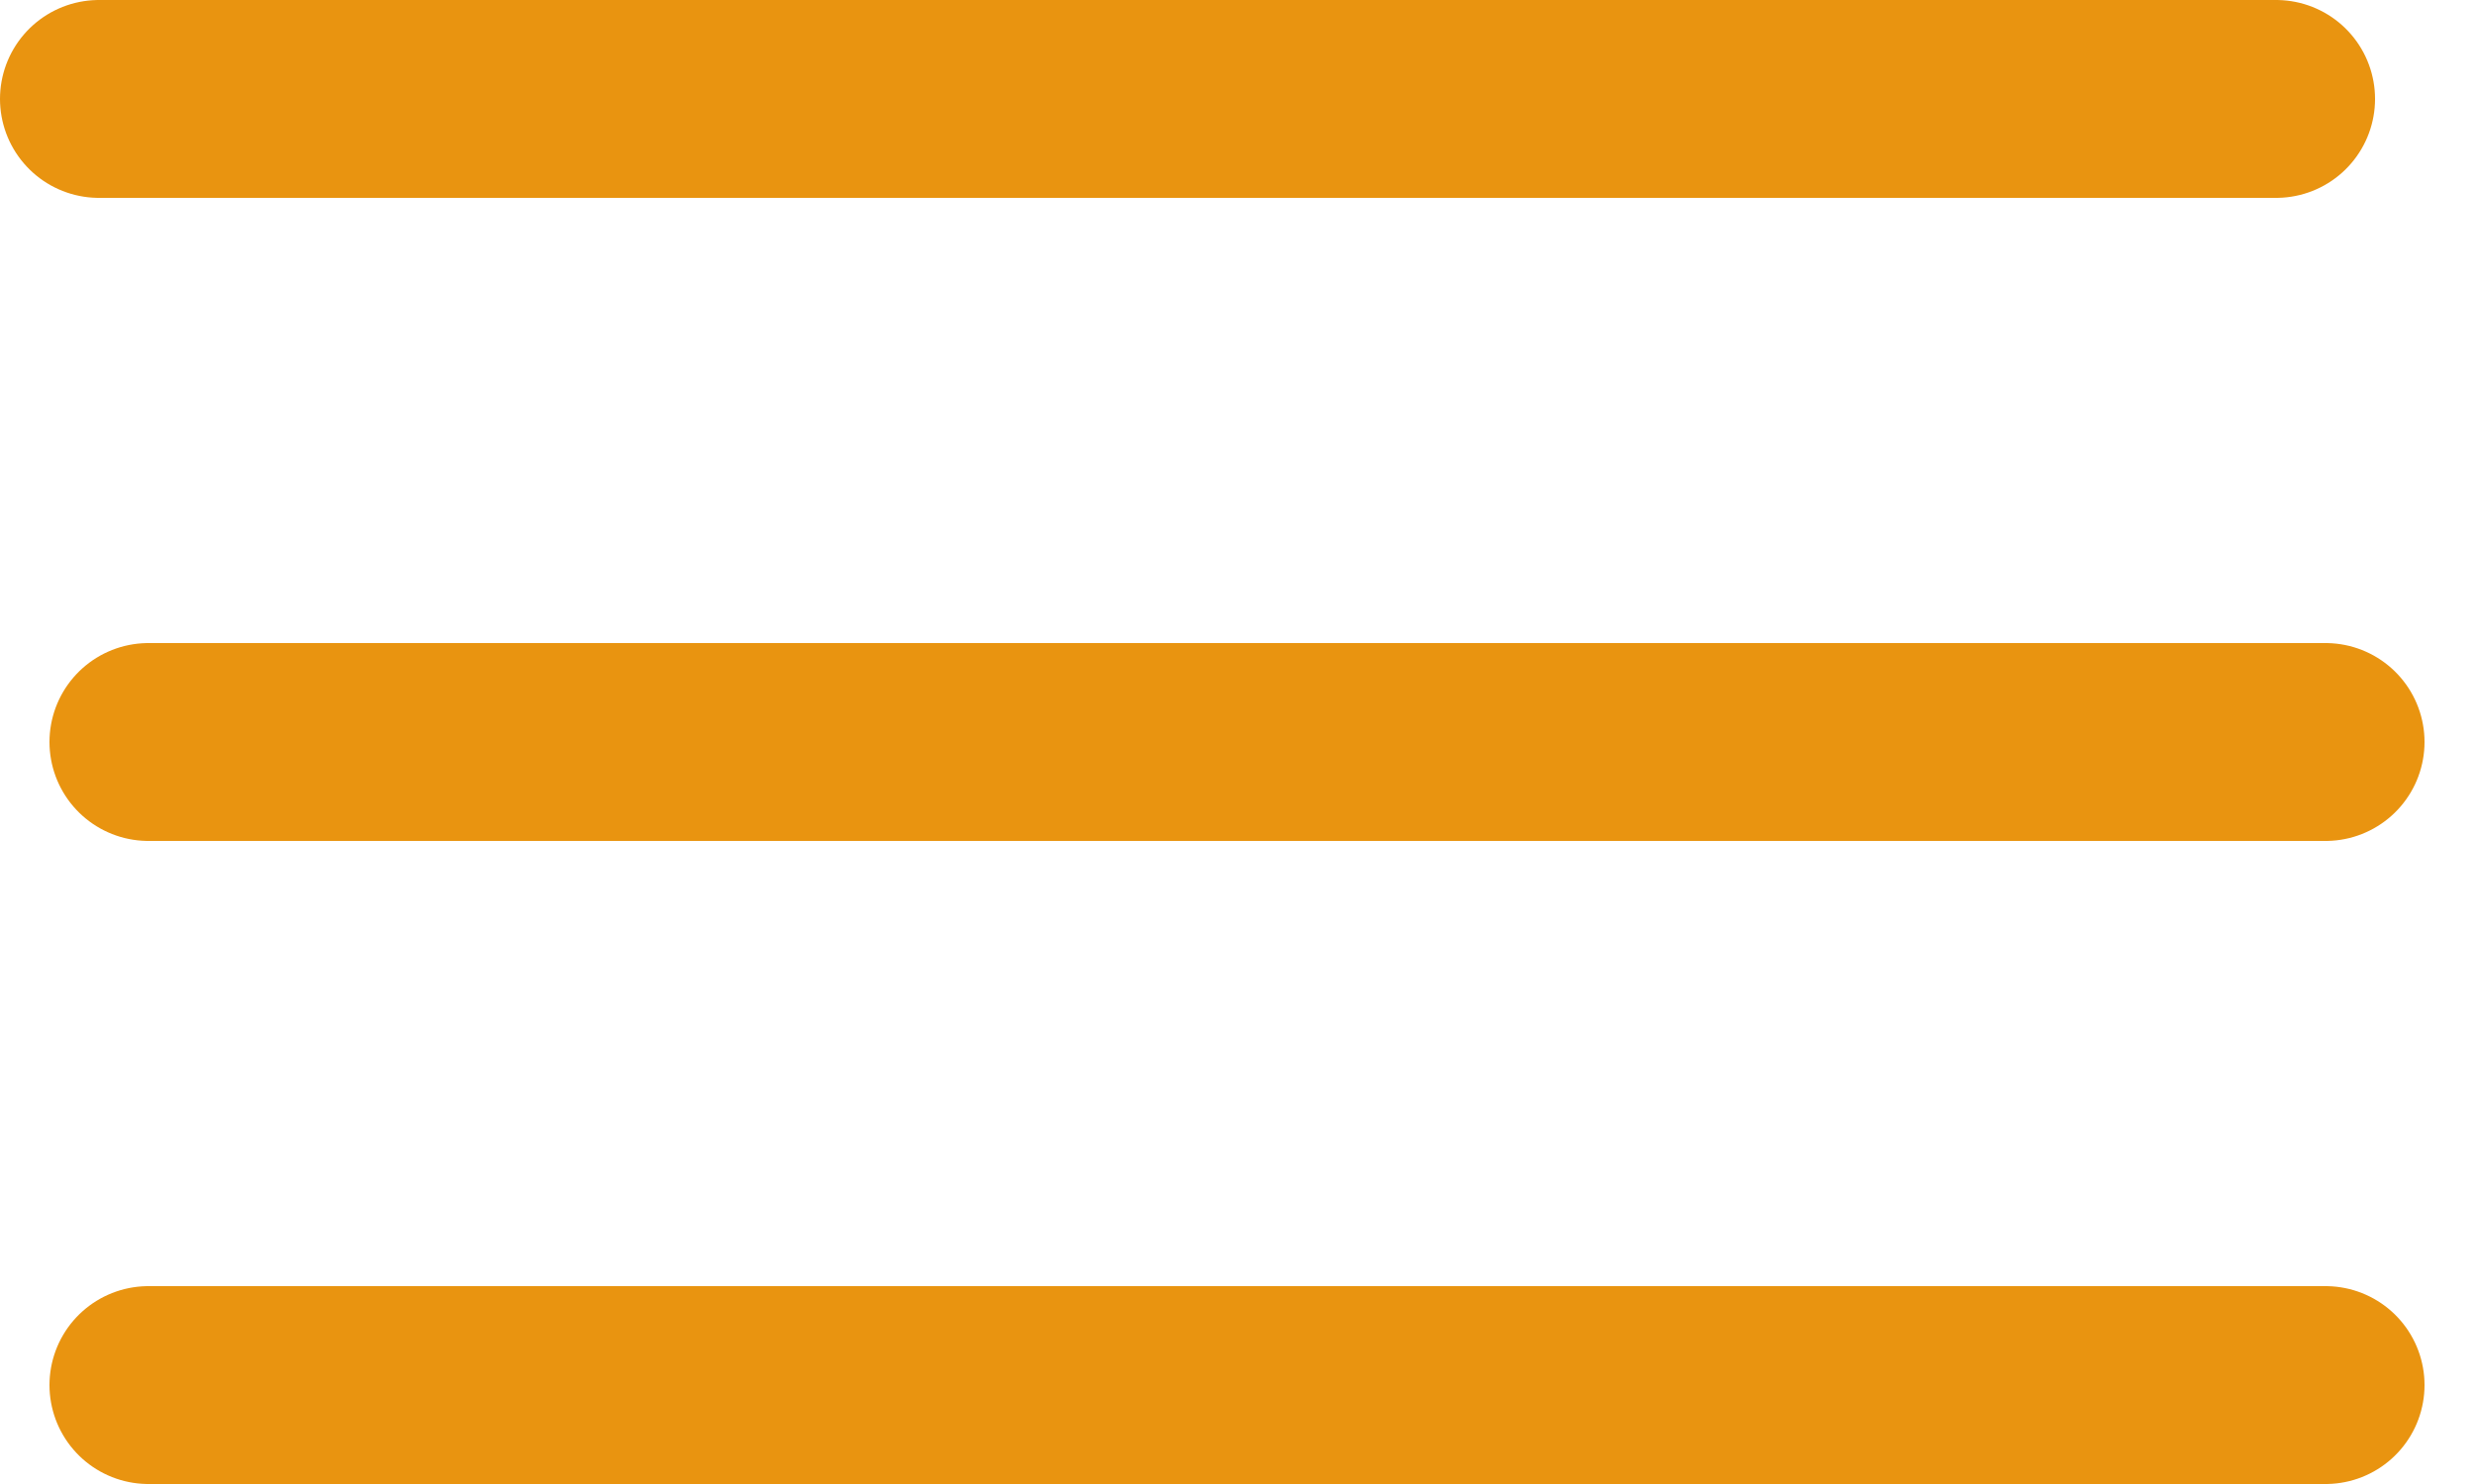
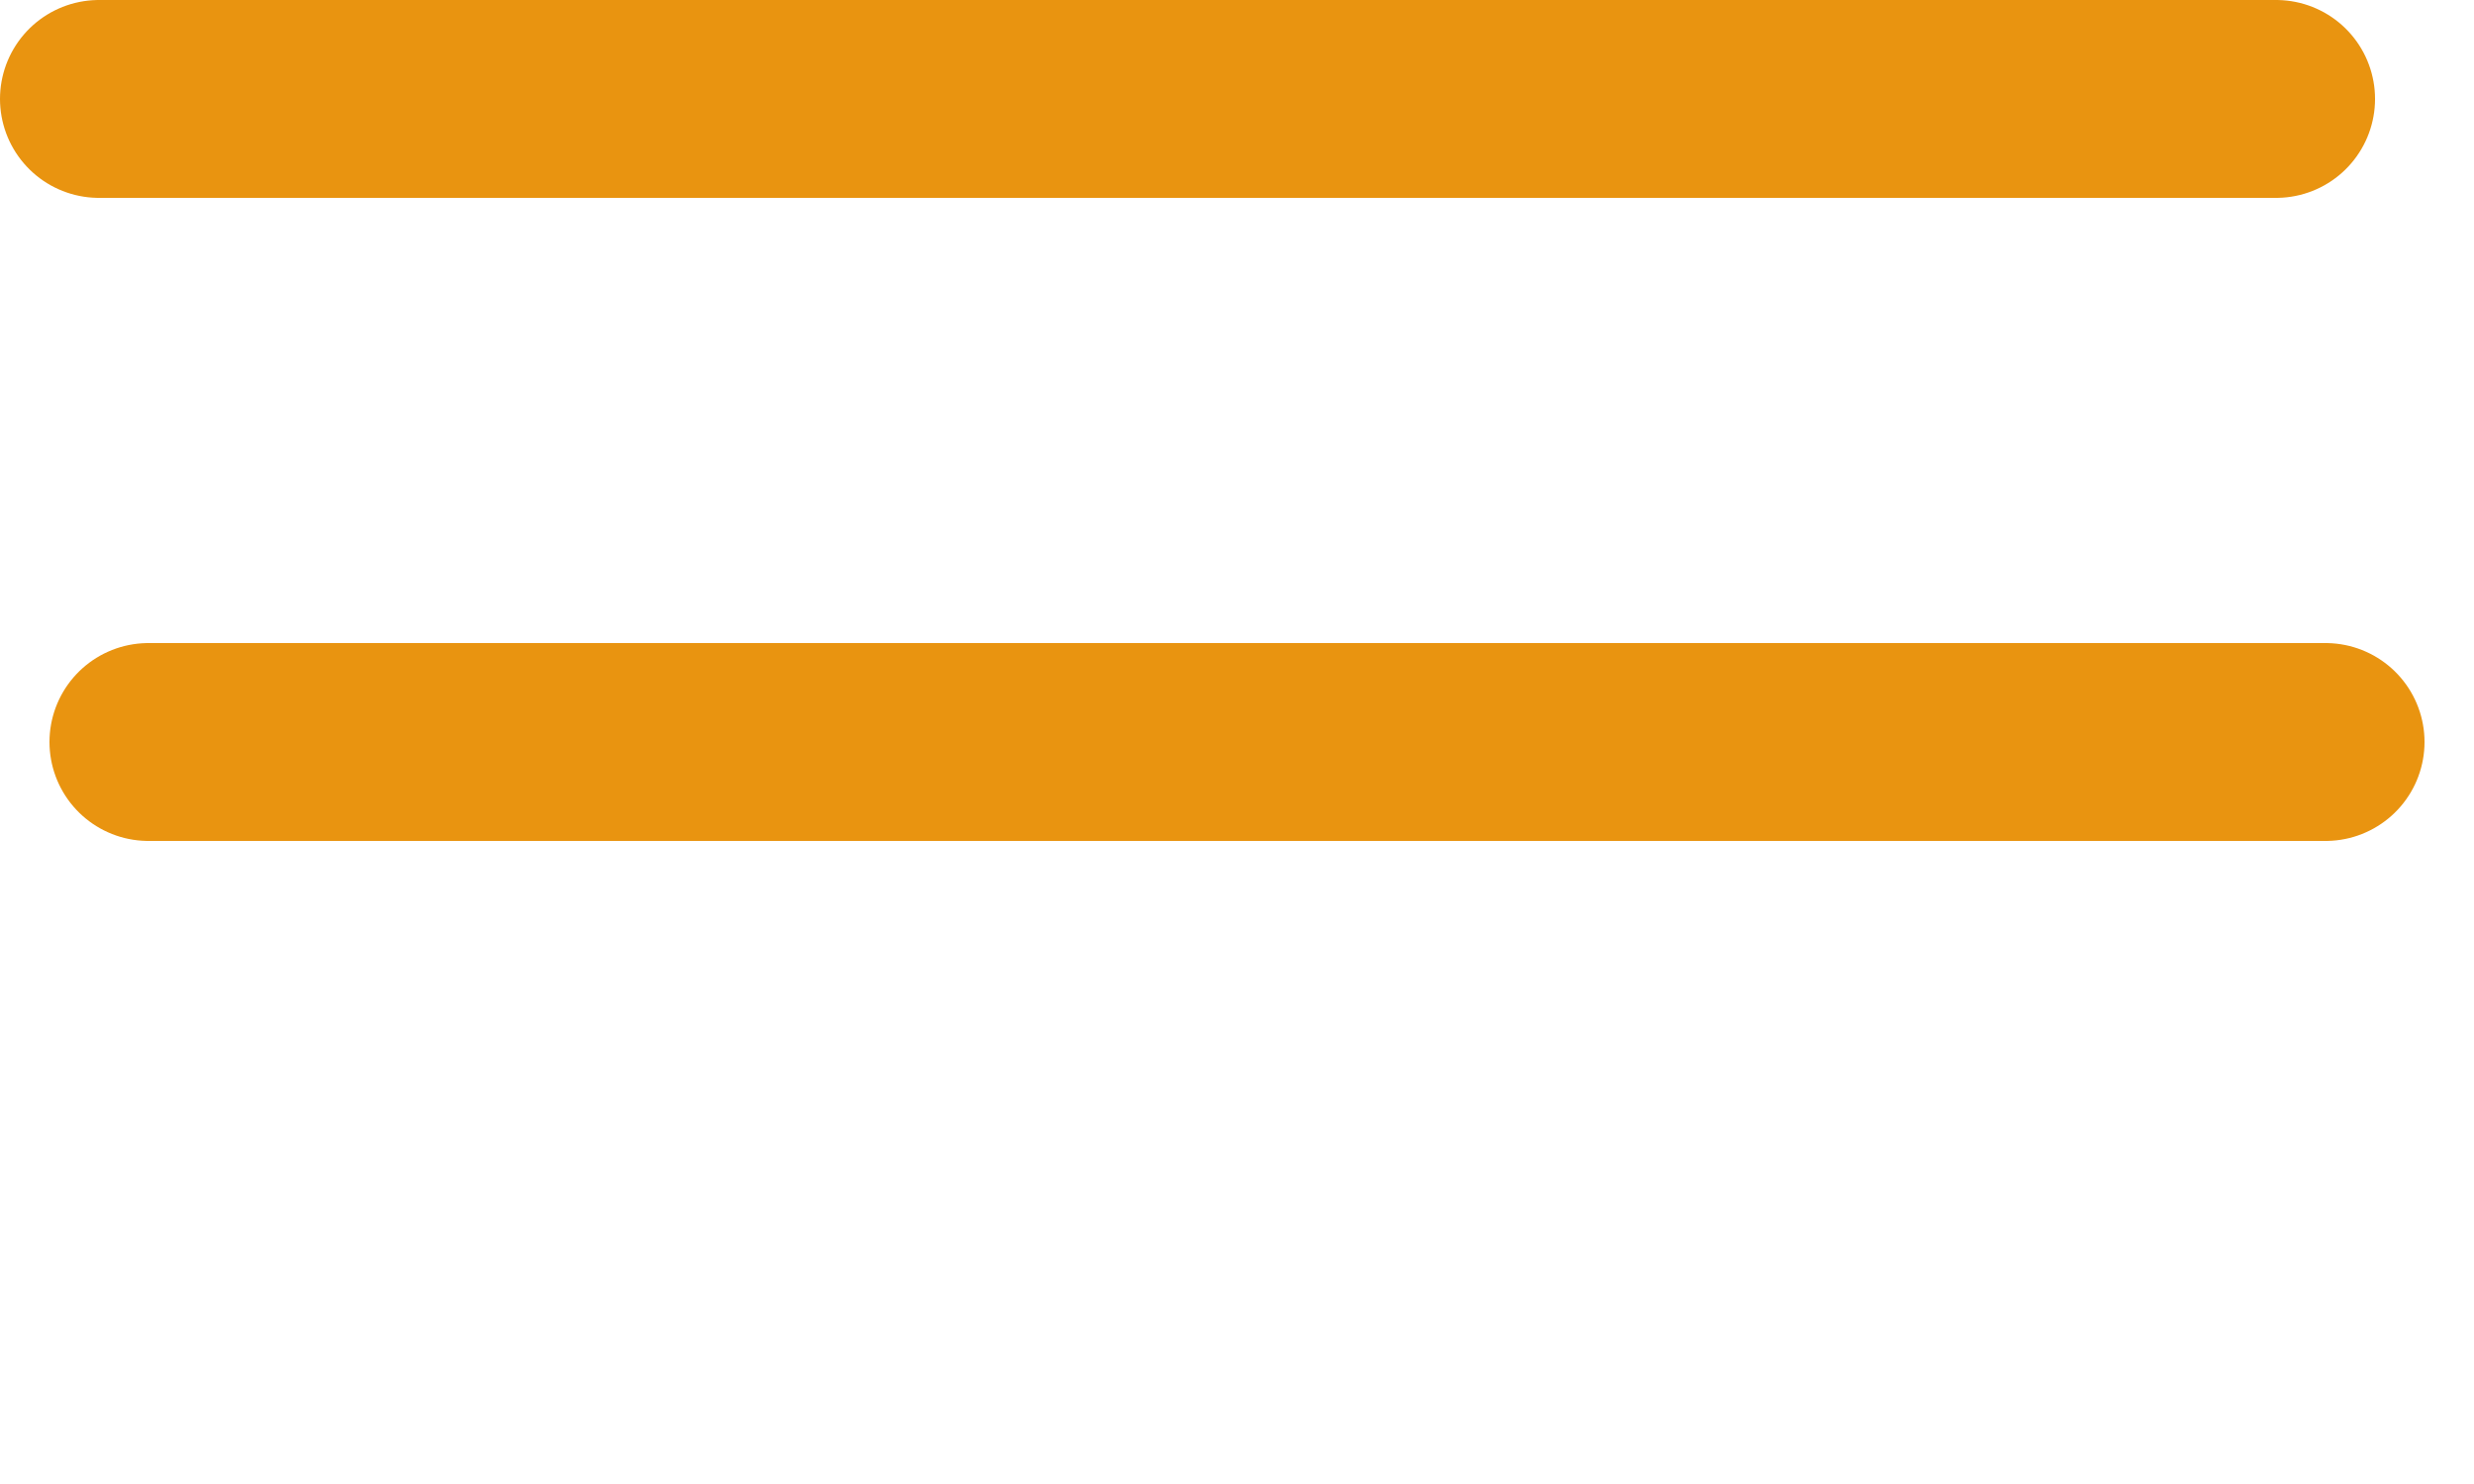
<svg xmlns="http://www.w3.org/2000/svg" width="25" height="15" viewBox="0 0 25 15" fill="none">
-   <path d="M1 1H23M1.5 7.5H23.5M1.5 14H23.5" stroke="#E99410" stroke-width="2" stroke-linecap="round" stroke-linejoin="round" />
+   <path d="M1 1H23M1.5 7.5H23.5H23.5" stroke="#E99410" stroke-width="2" stroke-linecap="round" stroke-linejoin="round" />
</svg>